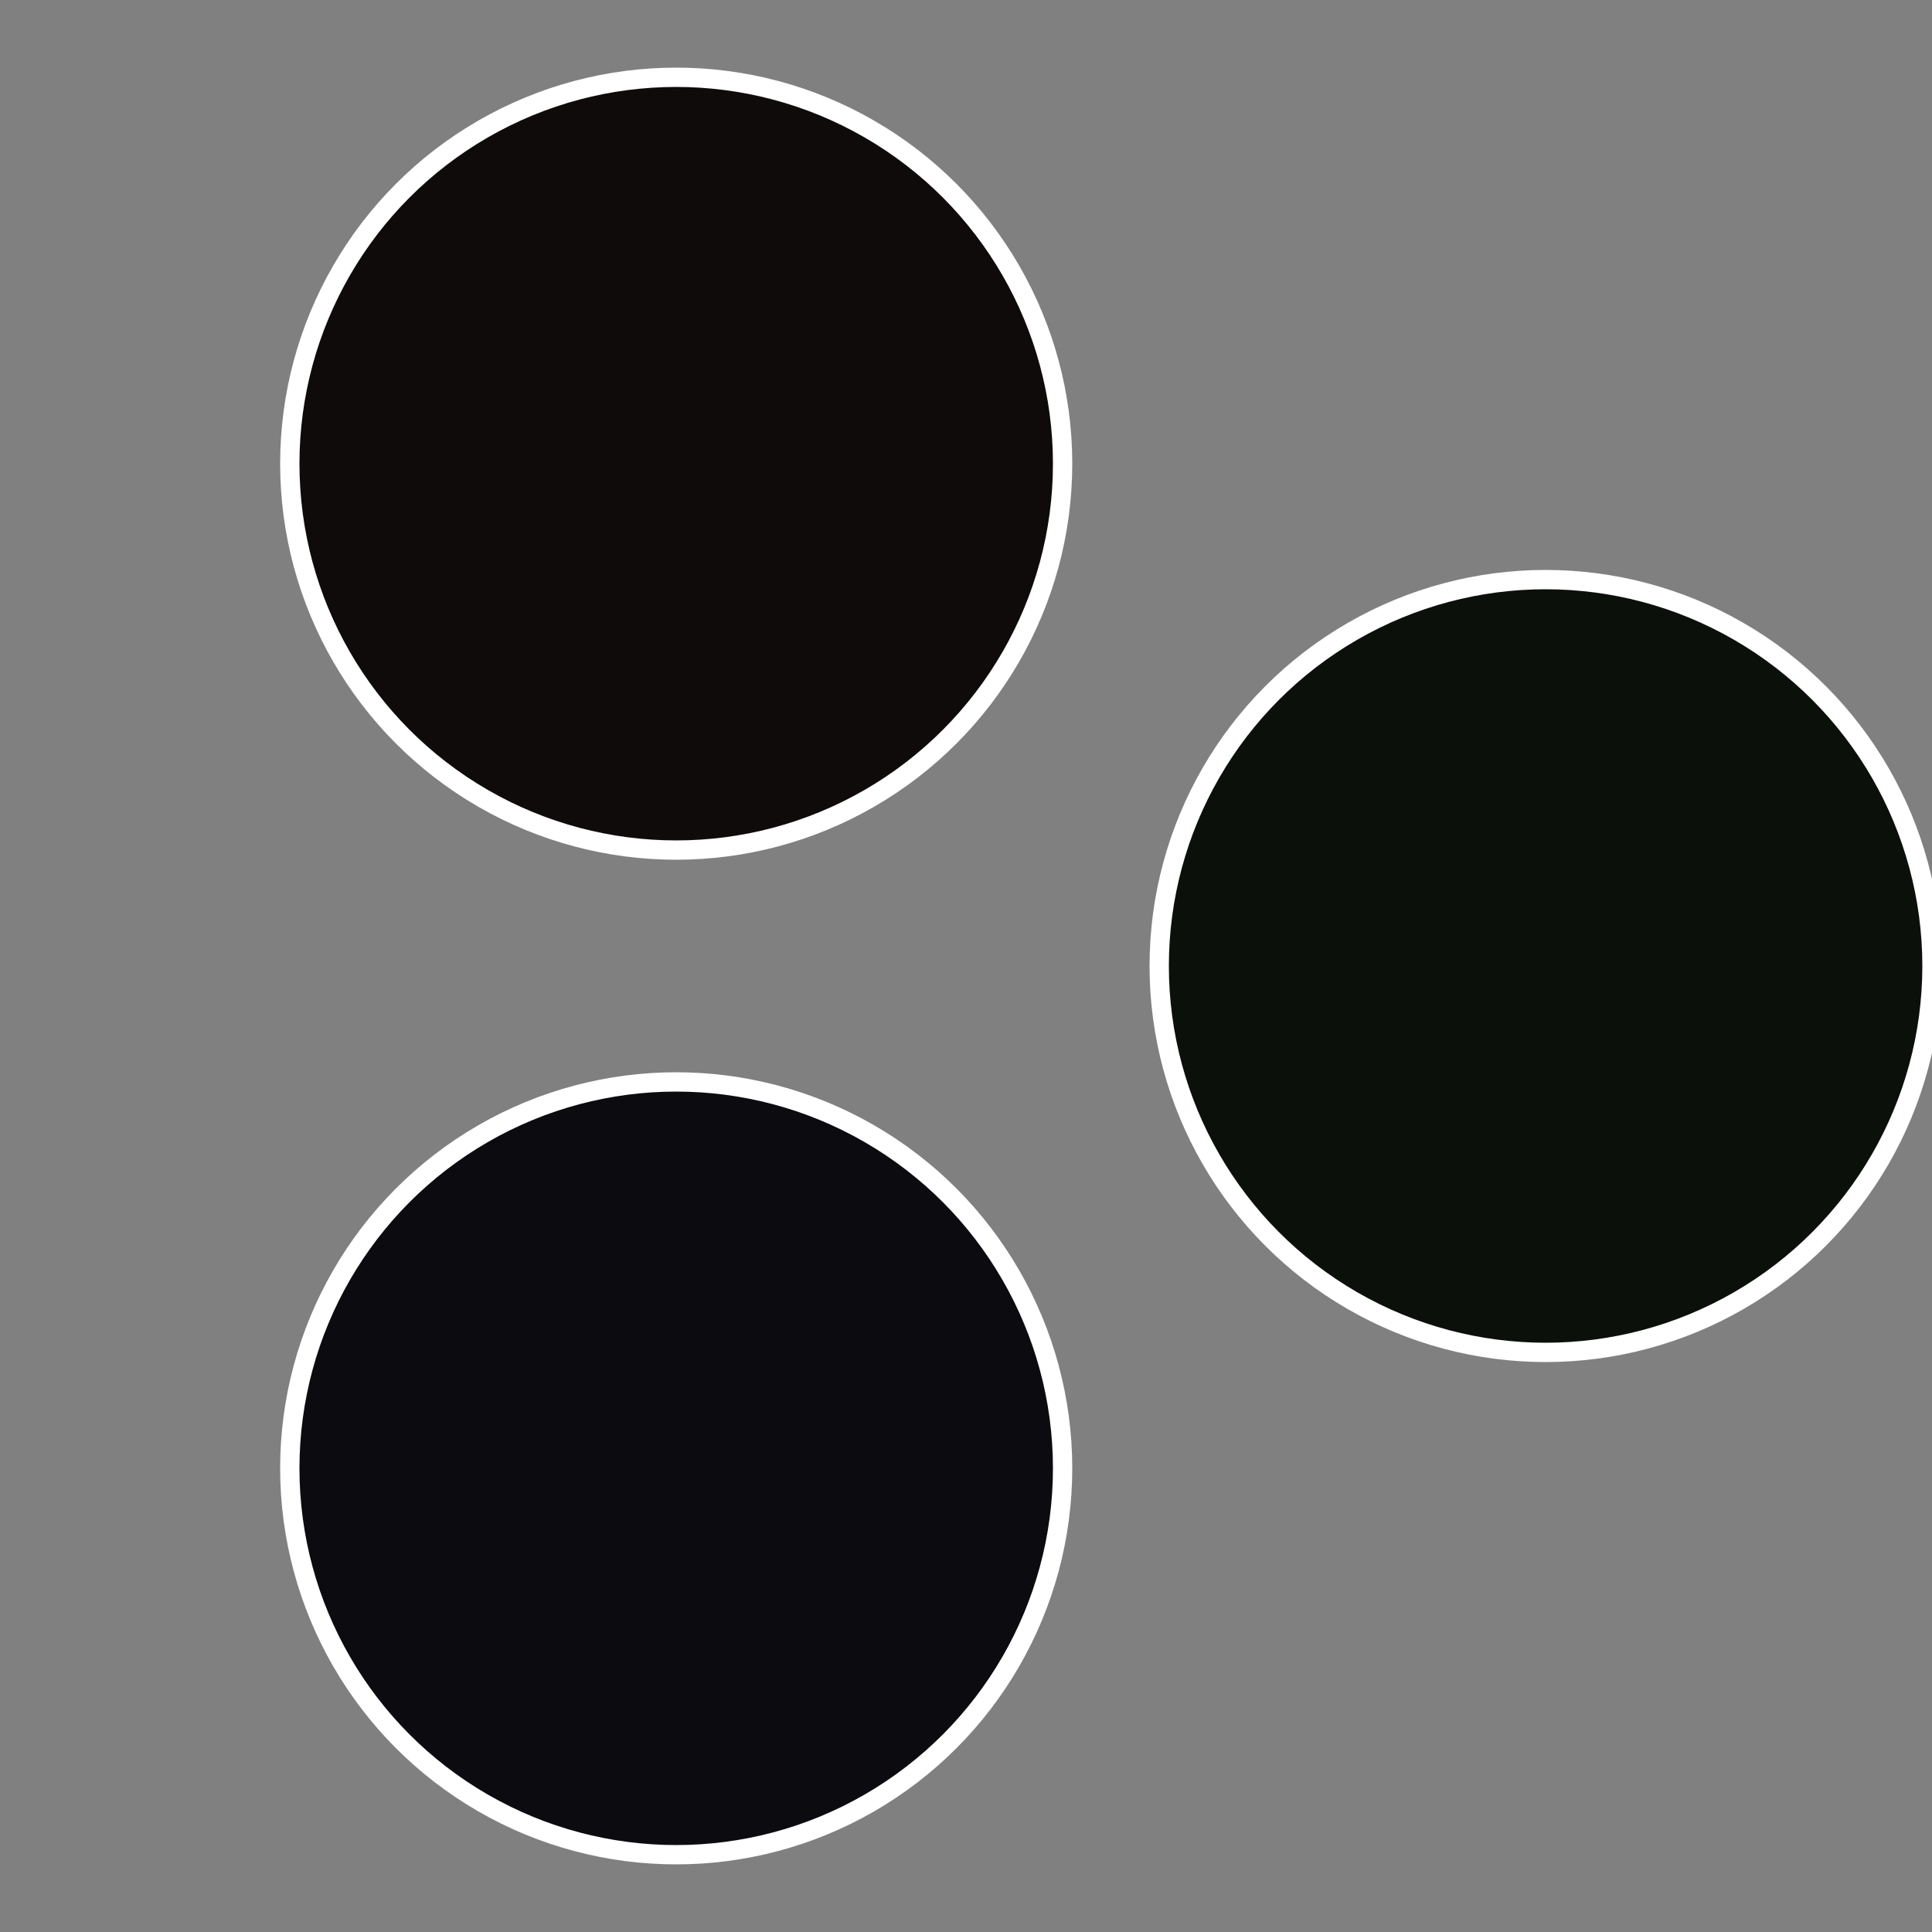
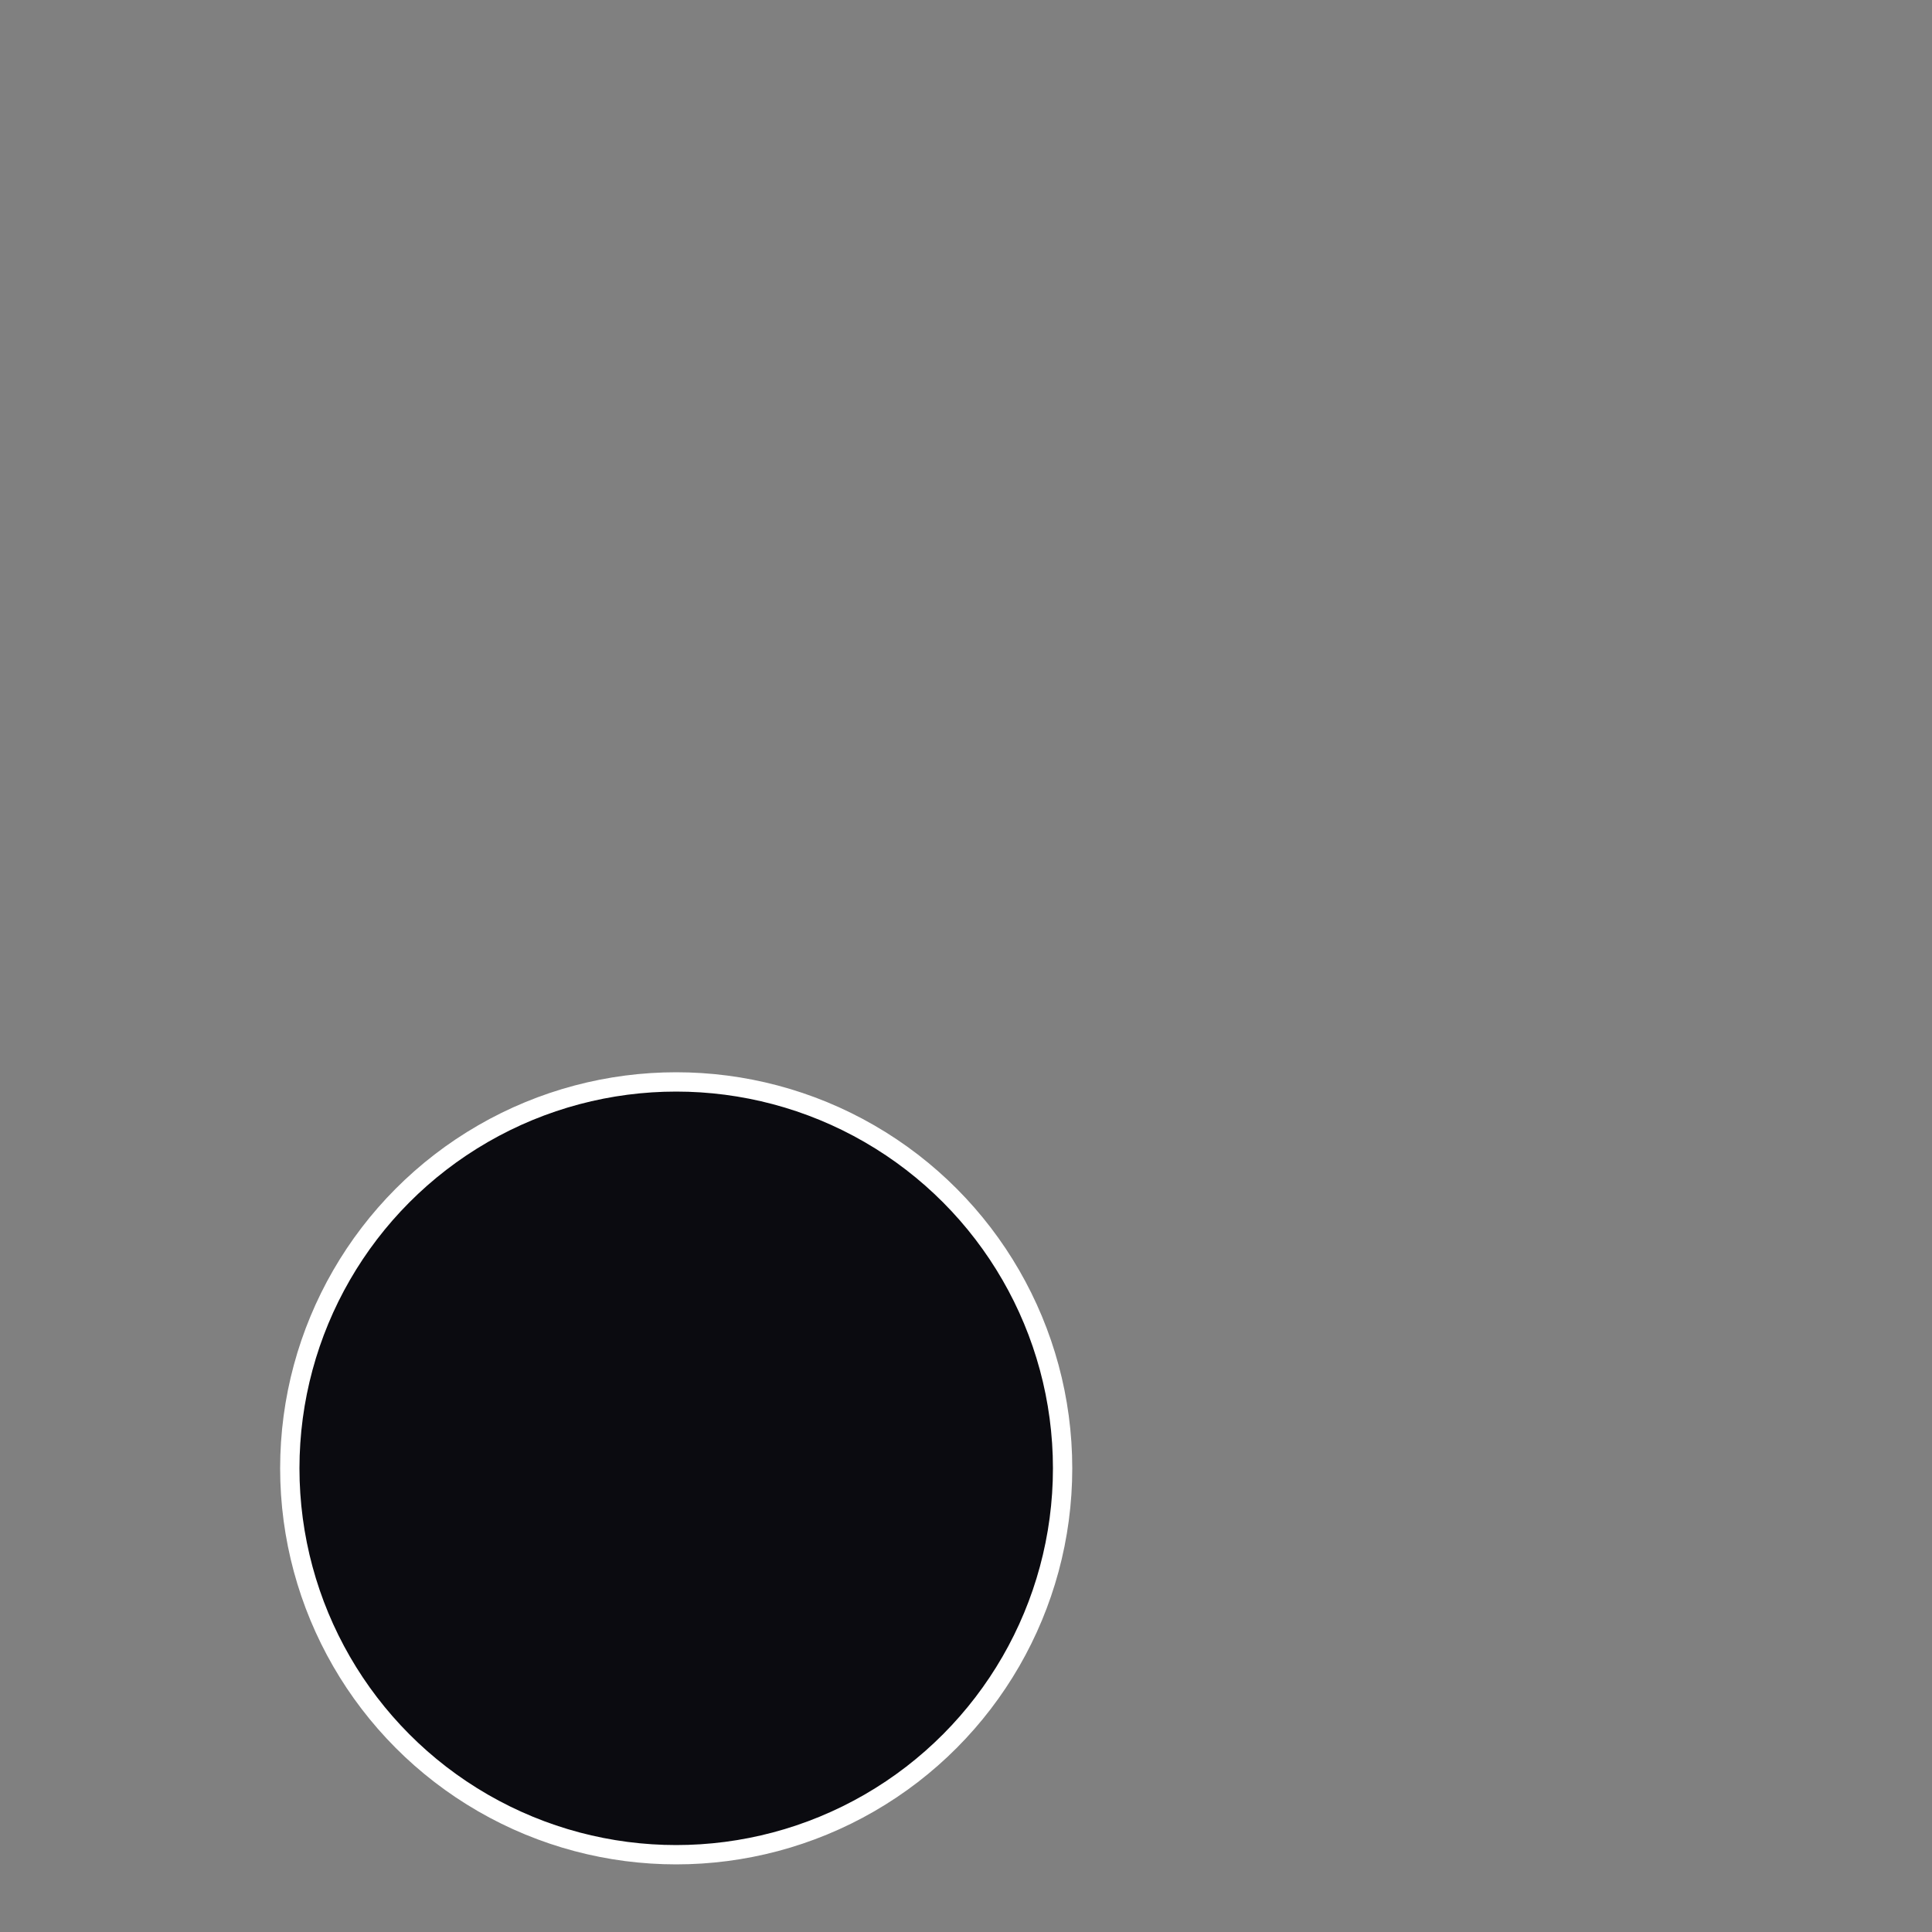
<svg xmlns="http://www.w3.org/2000/svg" width="500" height="500" viewBox="-1 -1 2 2">
  <rect x="-1" y="-1" width="2" height="2" fill="#808080" stroke="none" />
-   <circle cx="0.6" cy="0" r="0.4" fill="#0b100b" stroke="#fff" stroke-width="1%" />
  <circle cx="-0.3" cy="0.52" r="0.4" fill="#0b0b10" stroke="#fff" stroke-width="1%" />
-   <circle cx="-0.3" cy="-0.52" r="0.4" fill="#100b0b" stroke="#fff" stroke-width="1%" />
</svg>